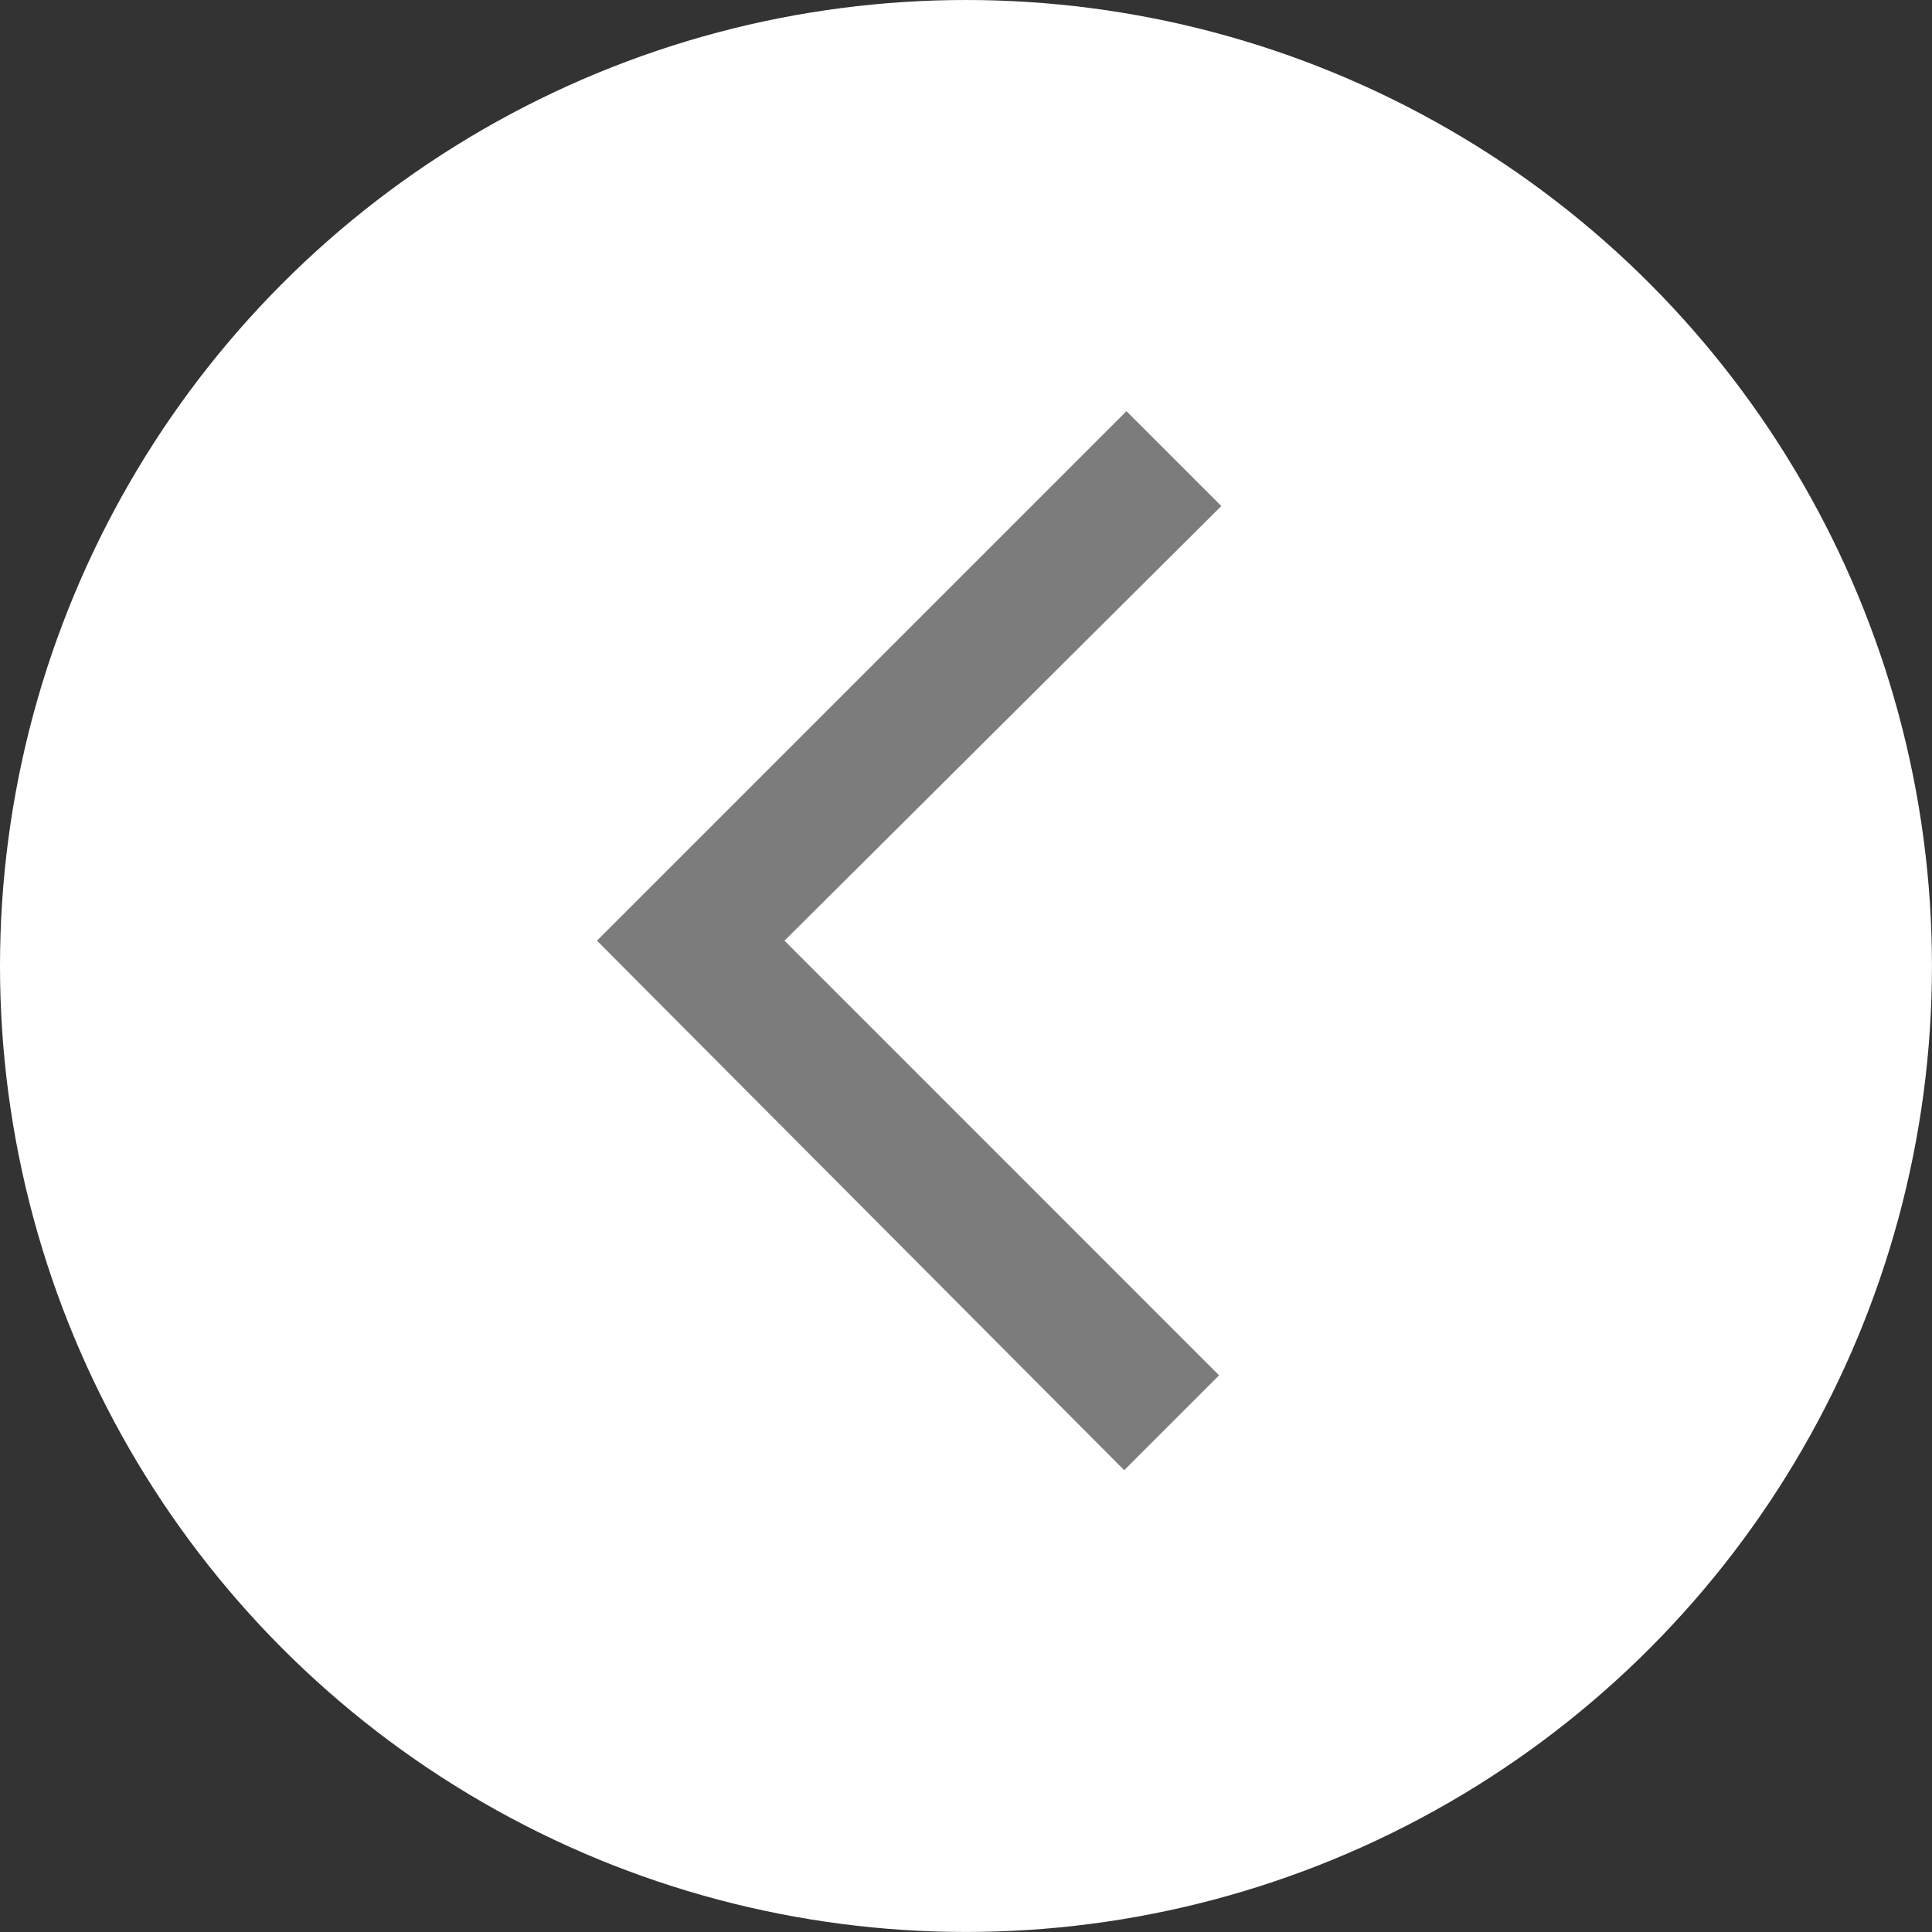
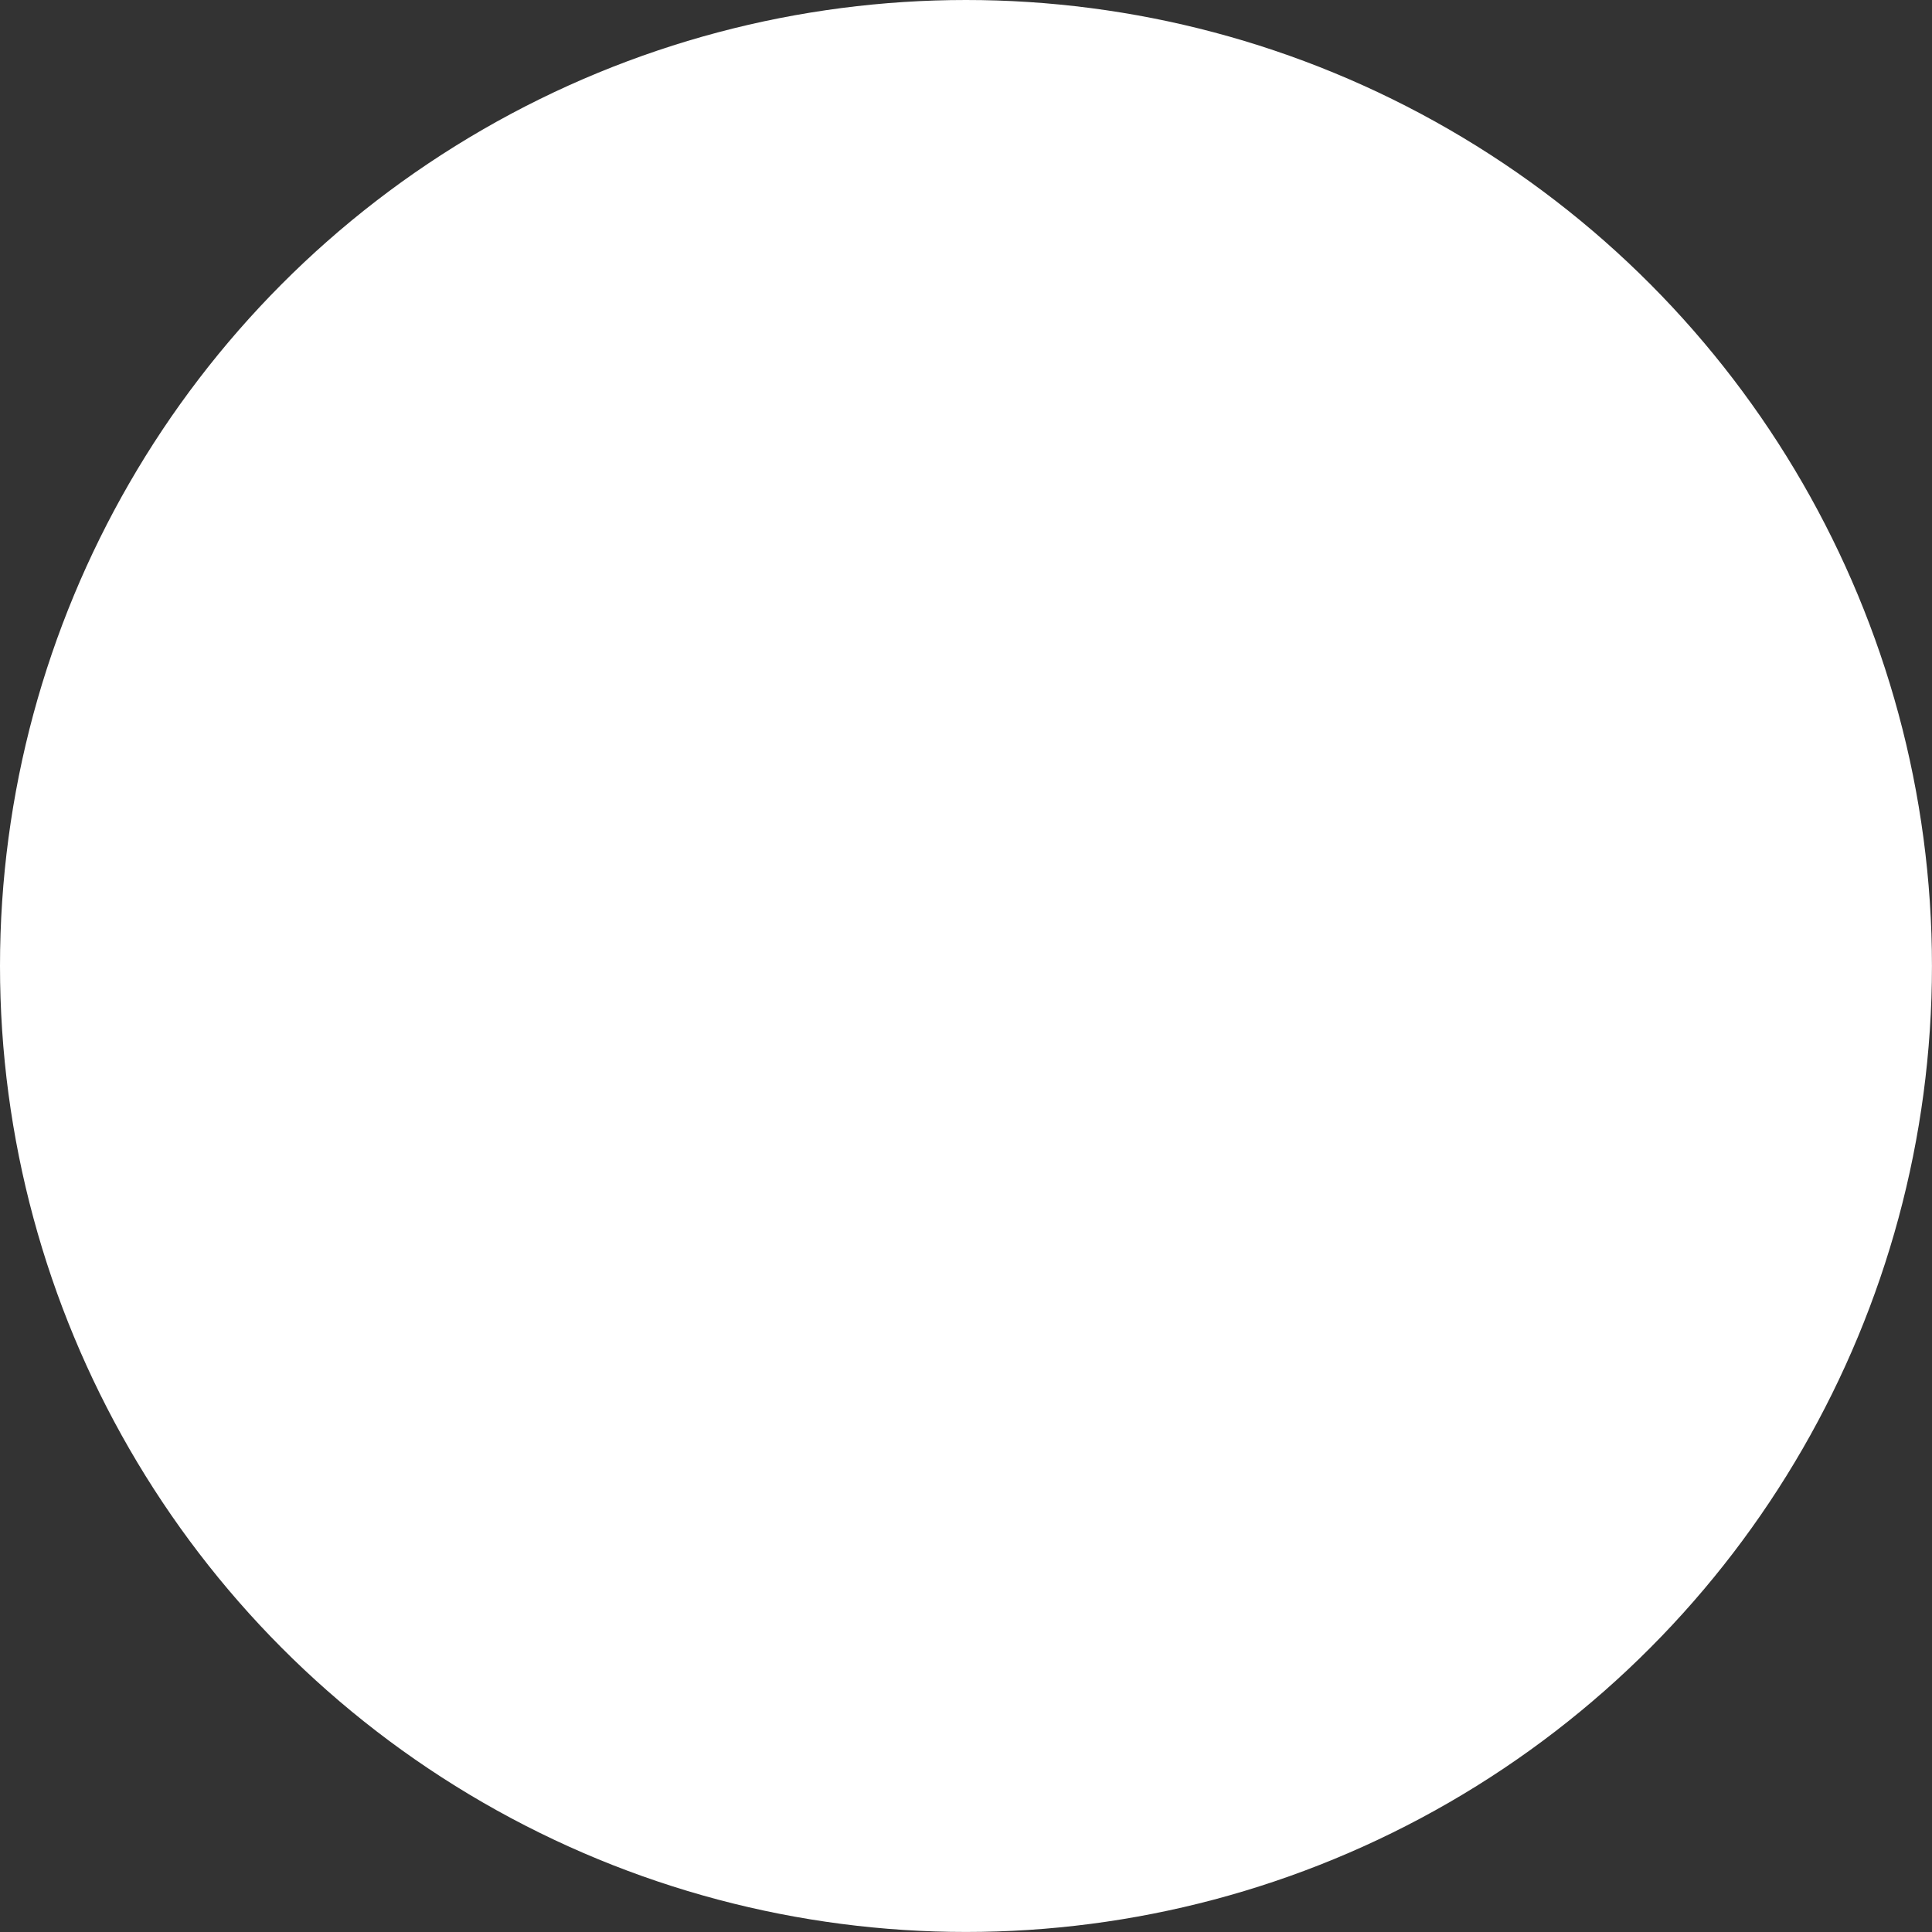
<svg xmlns="http://www.w3.org/2000/svg" width="47.575" height="47.575" viewBox="0 0 47.575 47.575">
  <rect x="0" y="0" width="47.575" height="47.575" fill="#333333" stroke="none" />
  <g data-name="レイヤー_1">
    <circle cx="23.787" cy="23.787" r="23.787" fill="#fff" />
-     <path fill="#7c7c7c" d="M14.7 23.164l13.039-13.039 2.336 2.336-10.757 10.703L30.02 33.867l-2.337 2.336L14.7 23.164z" />
  </g>
</svg>